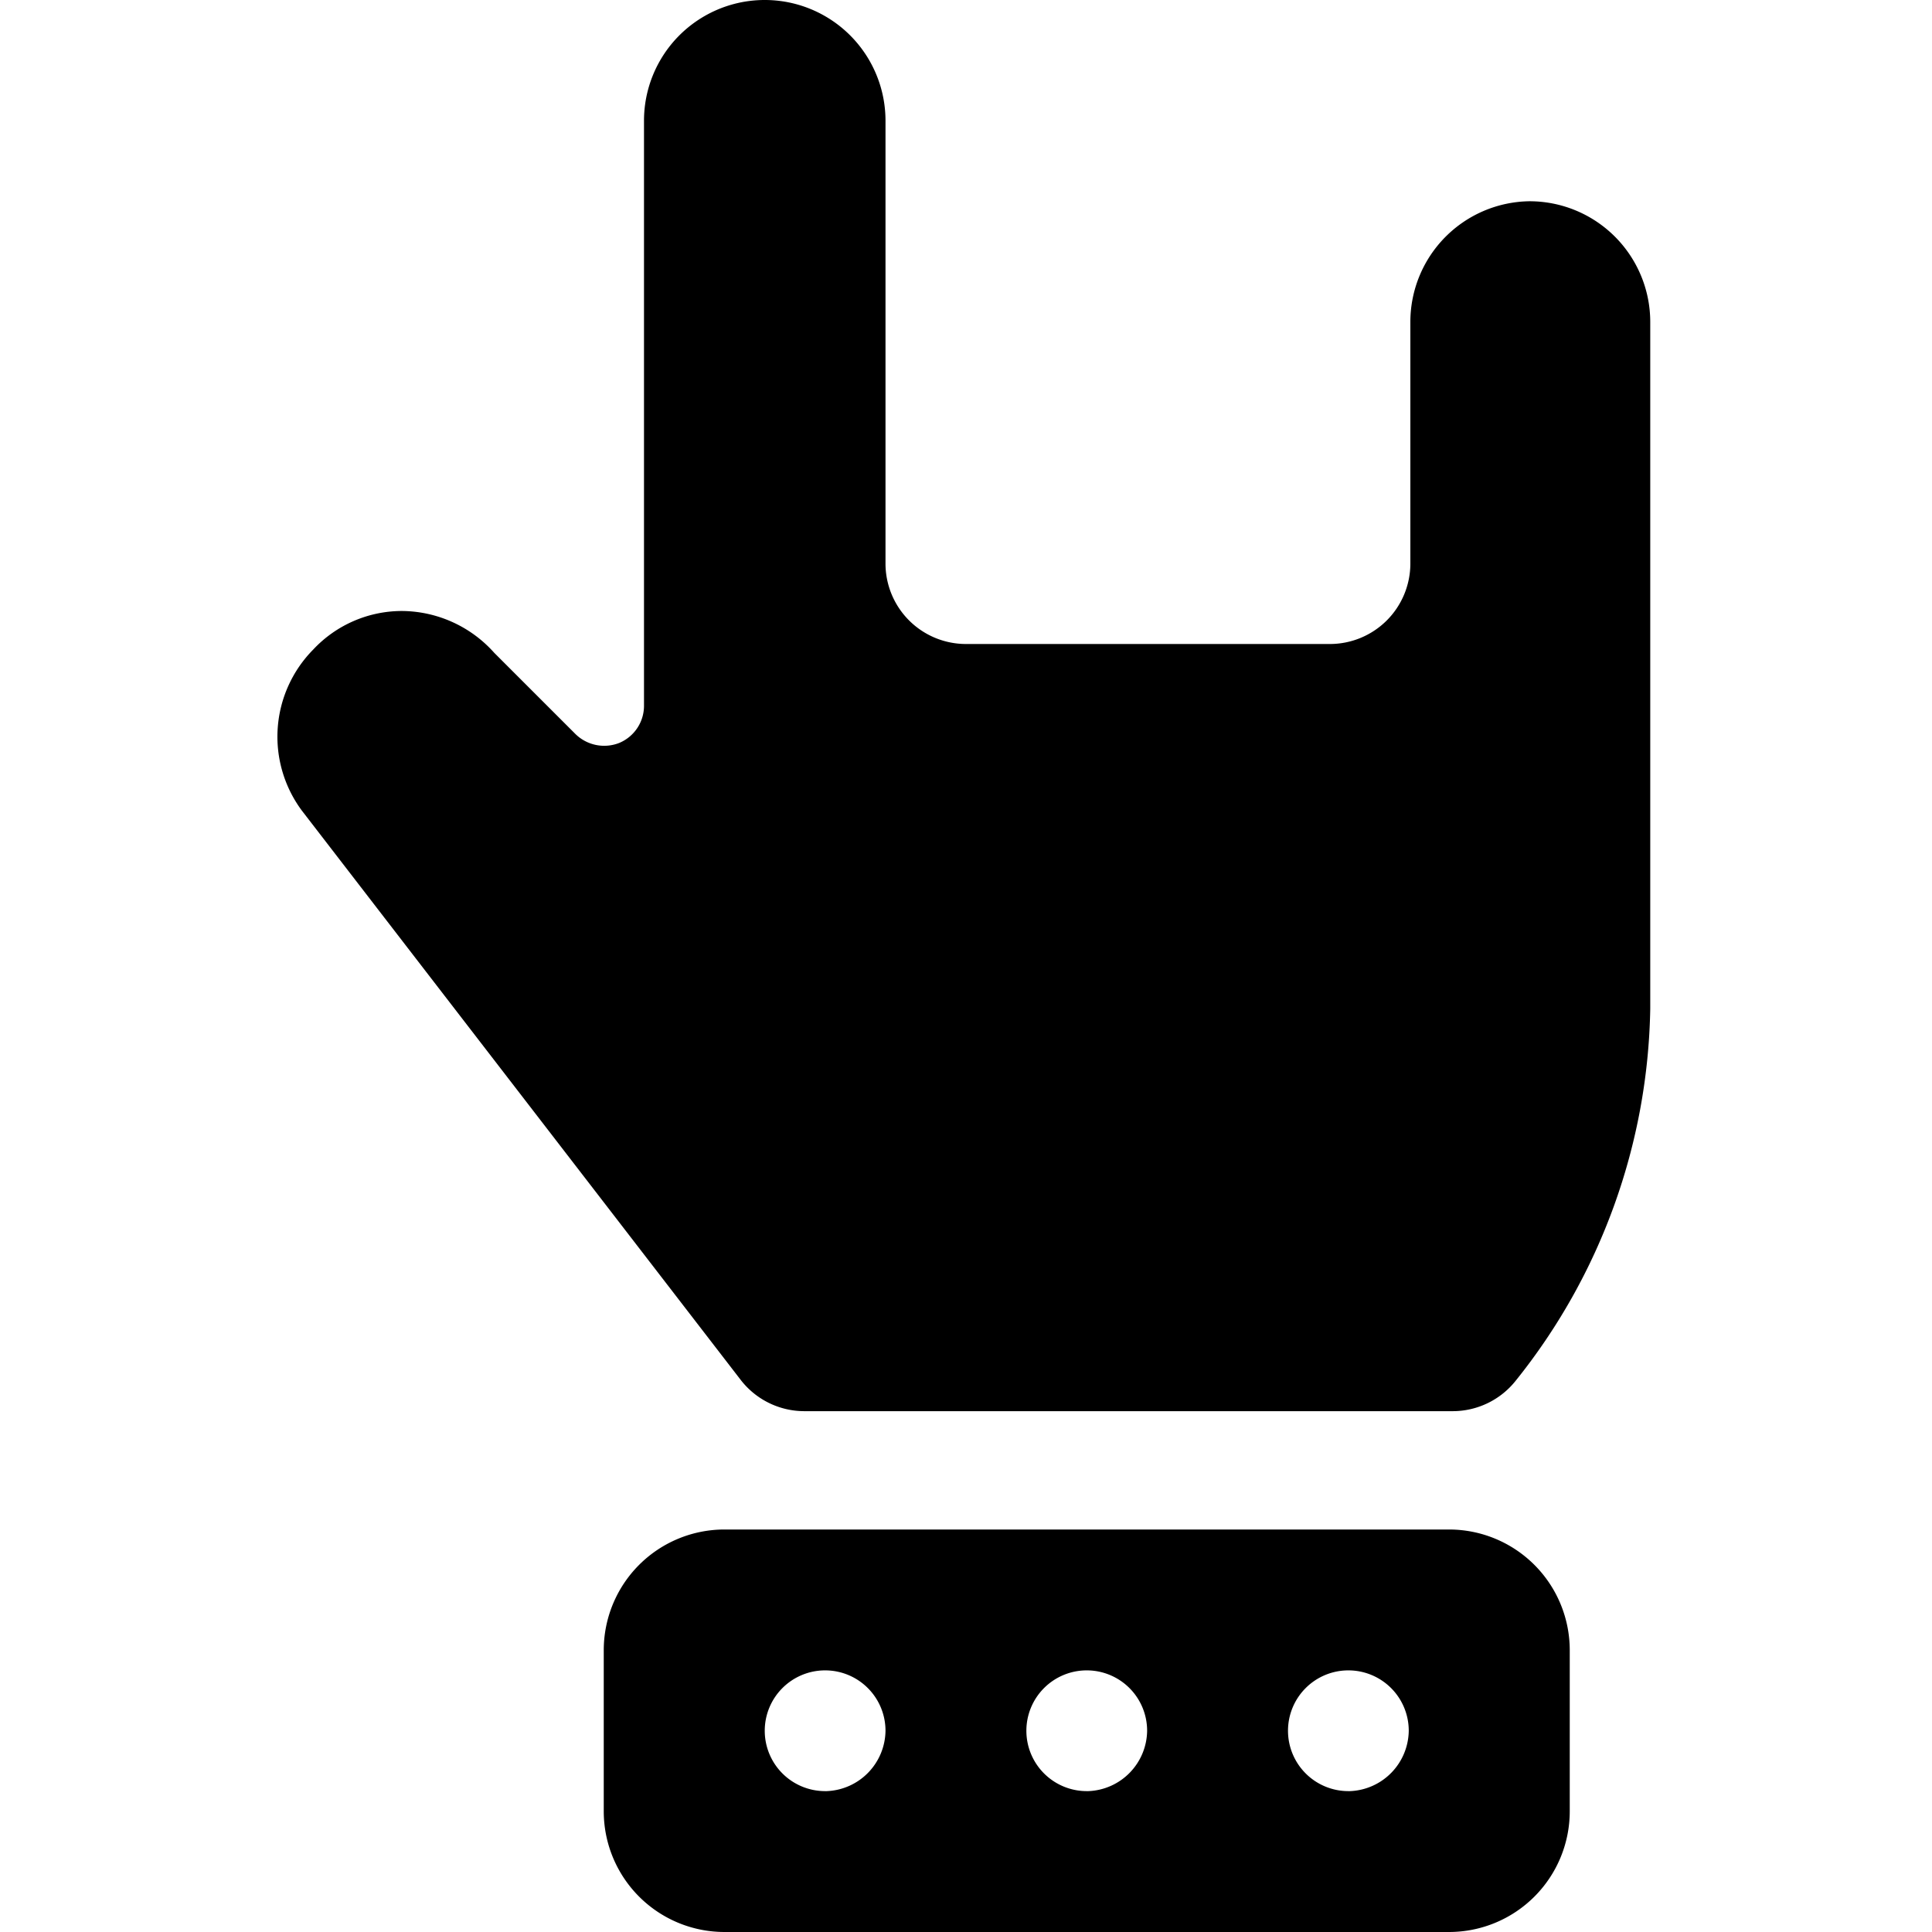
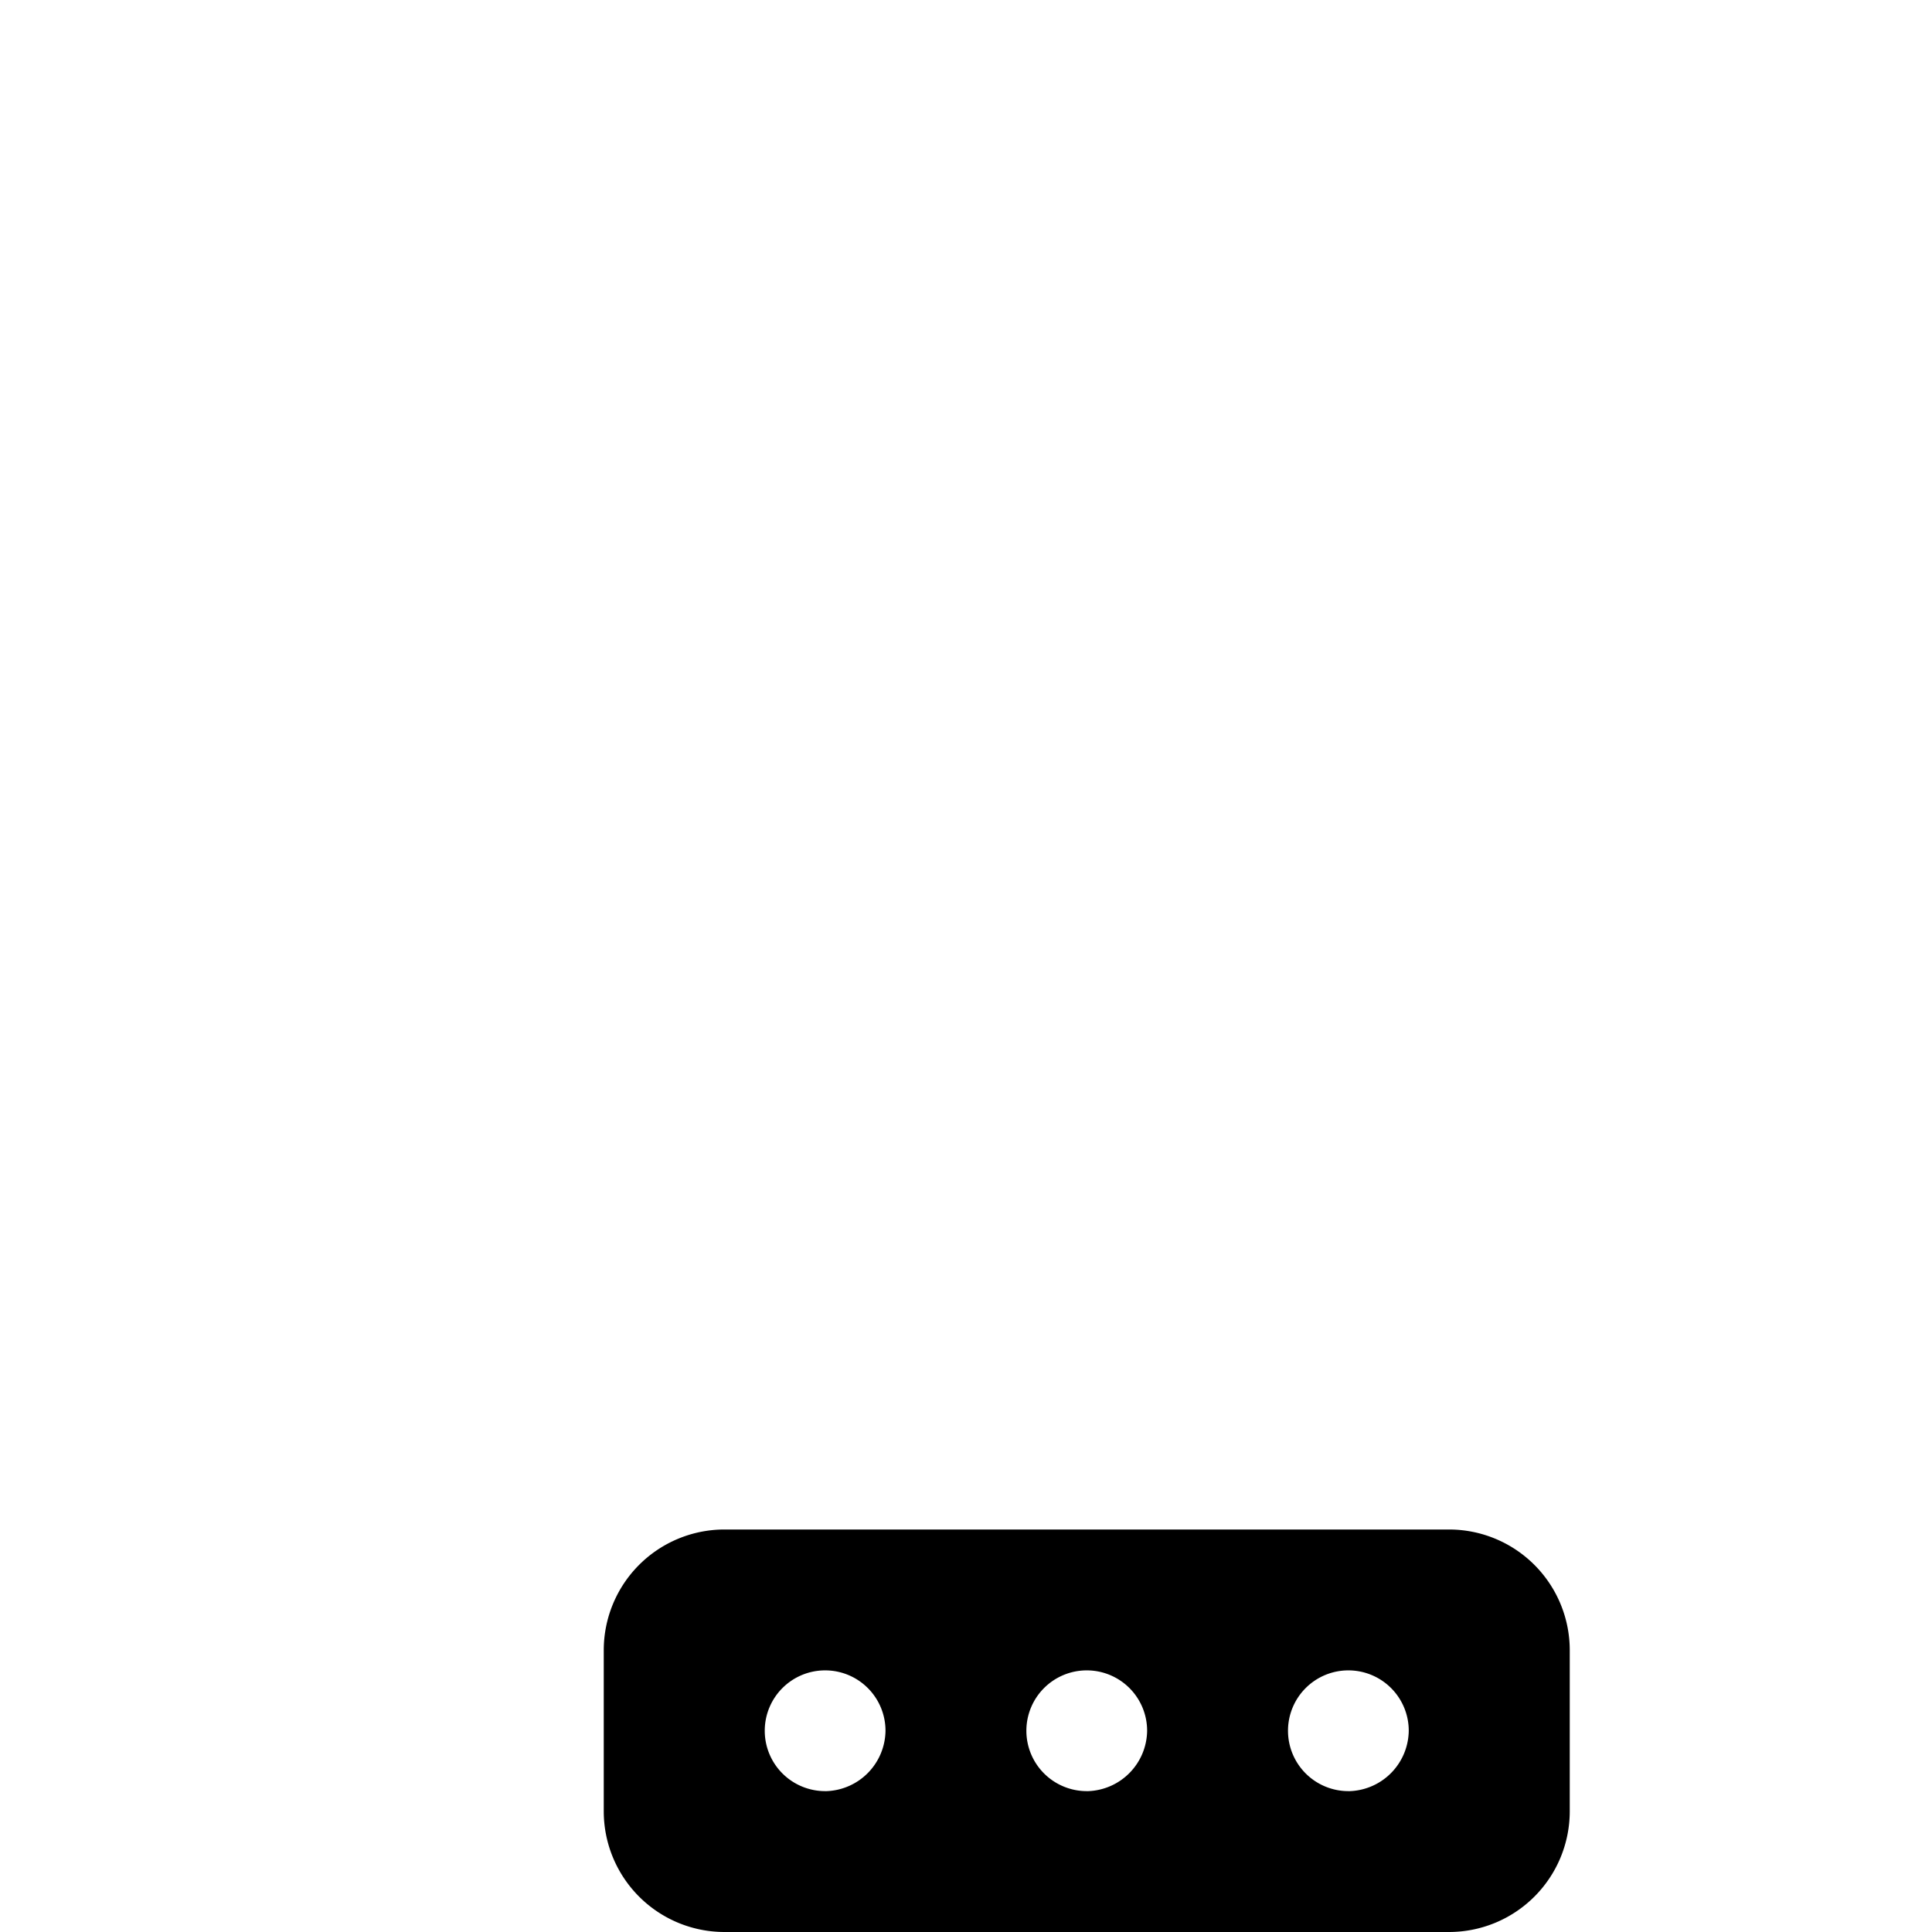
<svg xmlns="http://www.w3.org/2000/svg" viewBox="0 0 24 24" id="Concert-Rock-1--Streamline-Ultimate">
  <desc>
    Concert Rock 1 Streamline Icon: https://streamlinehq.com
  </desc>
  <g id="Concert-Rock-1--Streamline-Ultimate.svg">
-     <path d="M19 2.5A1.5 1.5 0 0 0 17.52 4v3a1 1 0 0 1 -1 1H12a1 1 0 0 1 -1 -1V1.5a1.5 1.5 0 0 0 -3 0v7.26a0.5 0.5 0 0 1 -0.31 0.47 0.51 0.51 0 0 1 -0.55 -0.12l-1 -1A1.55 1.55 0 0 0 5 7.59a1.51 1.51 0 0 0 -1.11 0.48 1.54 1.54 0 0 0 -0.14 2l5.45 7.07a1 1 0 0 0 0.79 0.39h8.06a1 1 0 0 0 0.78 -0.38 7.58 7.58 0 0 0 1.67 -4.62V4A1.5 1.5 0 0 0 19 2.5Z" fill="#000000" stroke-width="1" />
-     <path d="M18 19H9a1.5 1.5 0 0 0 -1.5 1.5v2A1.5 1.5 0 0 0 9 24h9a1.5 1.5 0 0 0 1.5 -1.5v-2A1.5 1.5 0 0 0 18 19Zm-7.75 3.25a0.75 0.75 0 1 1 0.75 -0.75 0.76 0.76 0 0 1 -0.73 0.75Zm3.25 0a0.75 0.75 0 1 1 0.75 -0.75 0.76 0.76 0 0 1 -0.73 0.75Zm3.25 0a0.75 0.75 0 1 1 0.75 -0.75 0.76 0.76 0 0 1 -0.73 0.75Z" fill="#000000" stroke-width="1" />
+     <path d="M18 19H9a1.5 1.5 0 0 0 -1.5 1.5v2A1.5 1.5 0 0 0 9 24h9a1.5 1.5 0 0 0 1.5 -1.5v-2A1.5 1.5 0 0 0 18 19m-7.75 3.25a0.75 0.75 0 1 1 0.75 -0.75 0.76 0.76 0 0 1 -0.73 0.75Zm3.25 0a0.75 0.75 0 1 1 0.75 -0.75 0.76 0.76 0 0 1 -0.73 0.75Zm3.25 0a0.75 0.75 0 1 1 0.75 -0.75 0.76 0.76 0 0 1 -0.73 0.75Z" fill="#000000" stroke-width="1" />
  </g>
</svg>